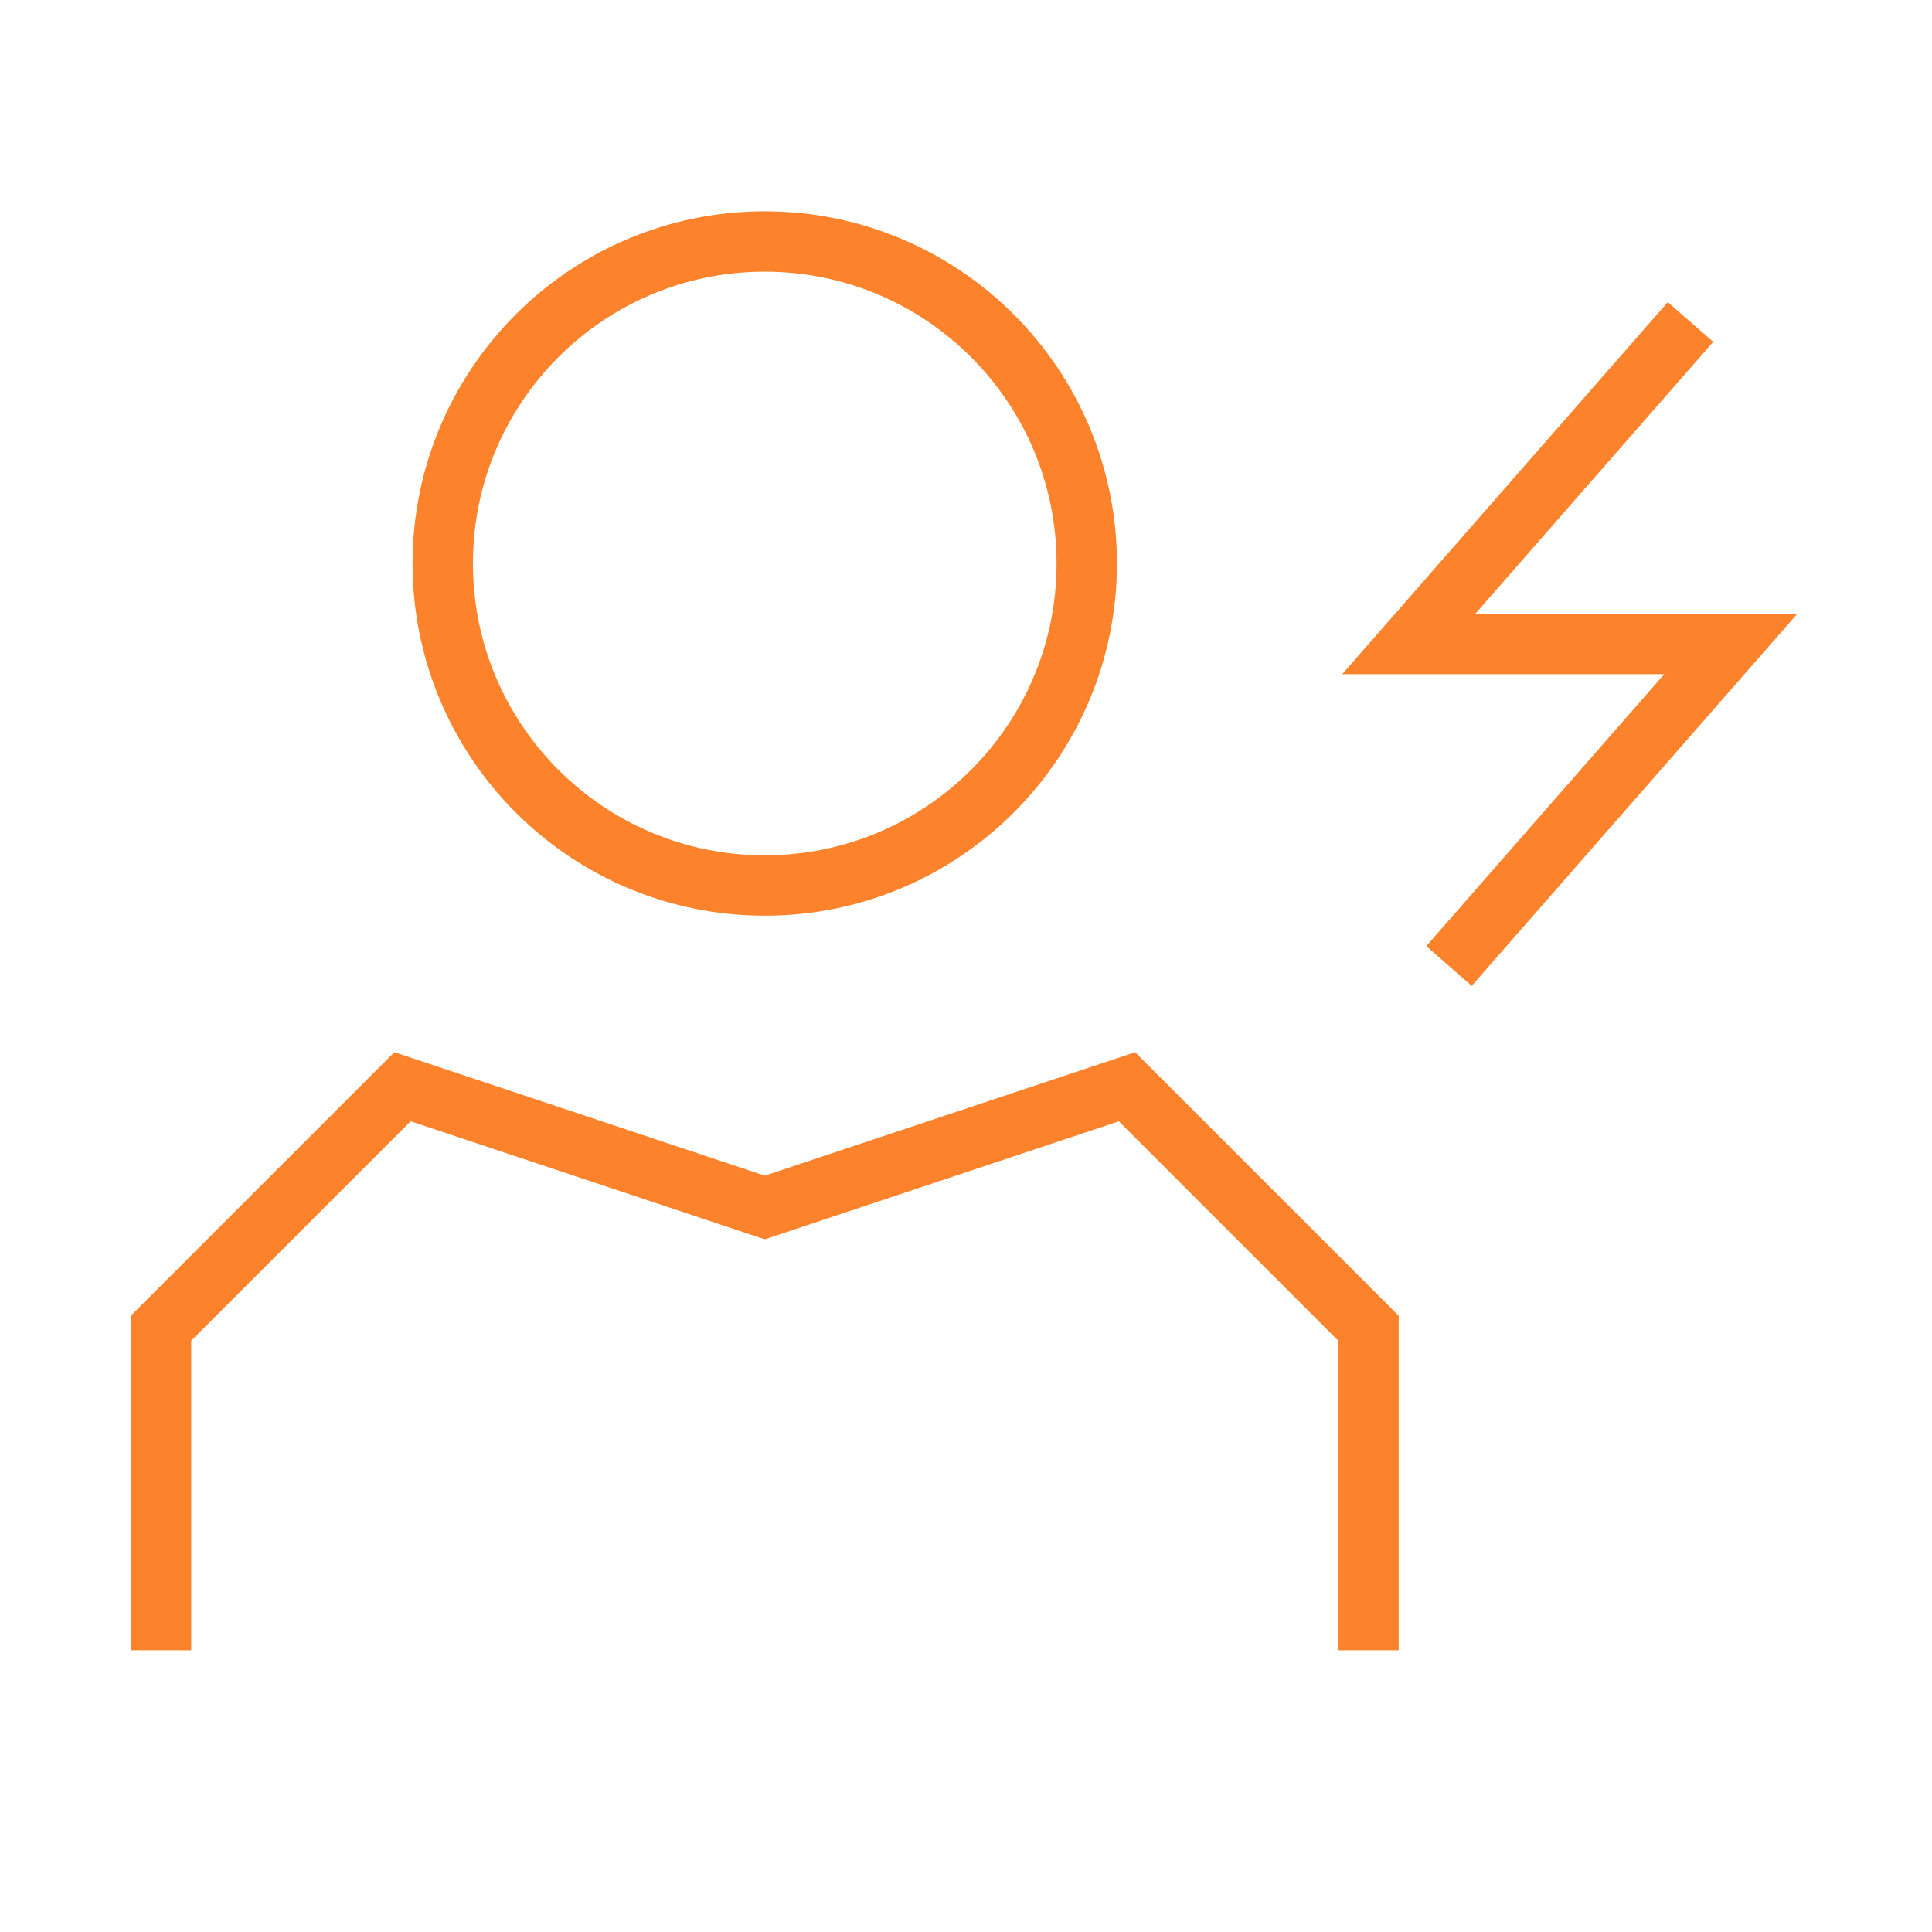
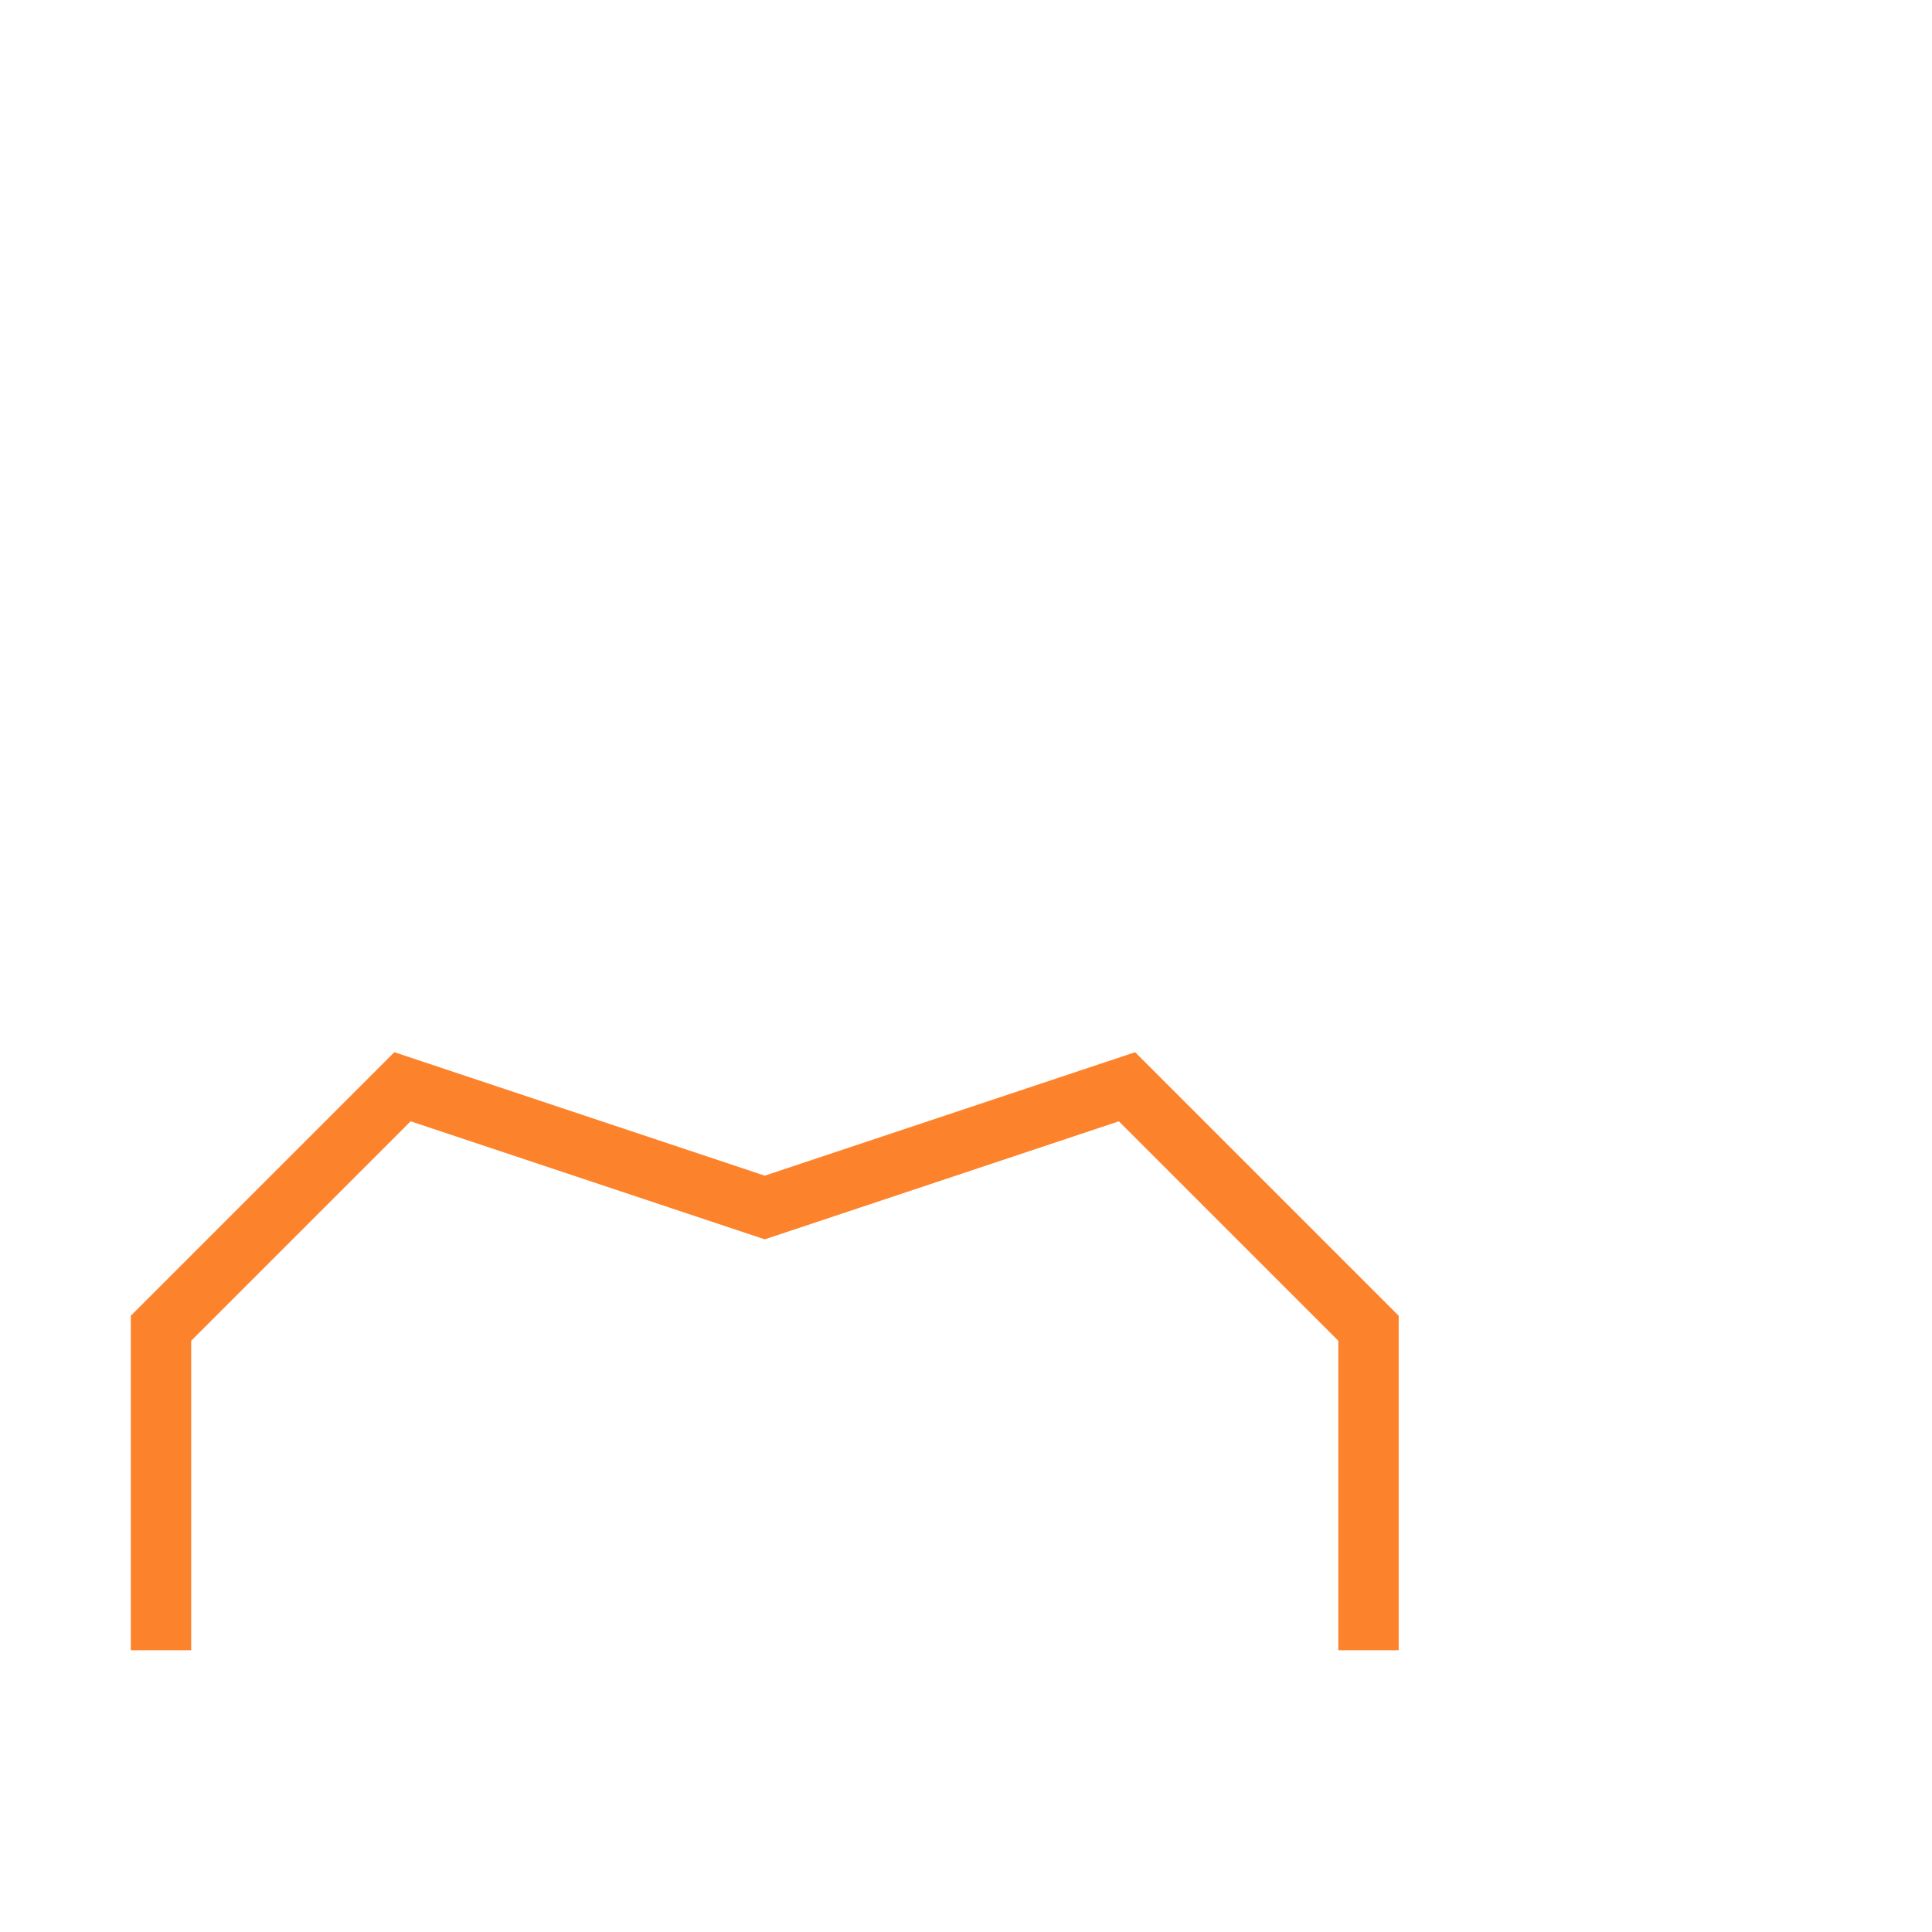
<svg xmlns="http://www.w3.org/2000/svg" width="48" height="48" viewBox="0 0 48 48" fill="none">
-   <path d="M19 22C23.418 22 27 18.418 27 14C27 9.582 23.418 6 19 6C14.582 6 11 9.582 11 14C11 18.418 14.582 22 19 22Z" stroke="#FC832B" stroke-width="1.5" />
  <path d="M4 41V33L10 27L19 30L28 27L34 33V41" stroke="#FC832B" stroke-width="1.5" />
-   <path d="M42 8L35 16H43L36 24" stroke="#FC832B" stroke-width="1.5" stroke-miterlimit="10" />
</svg>